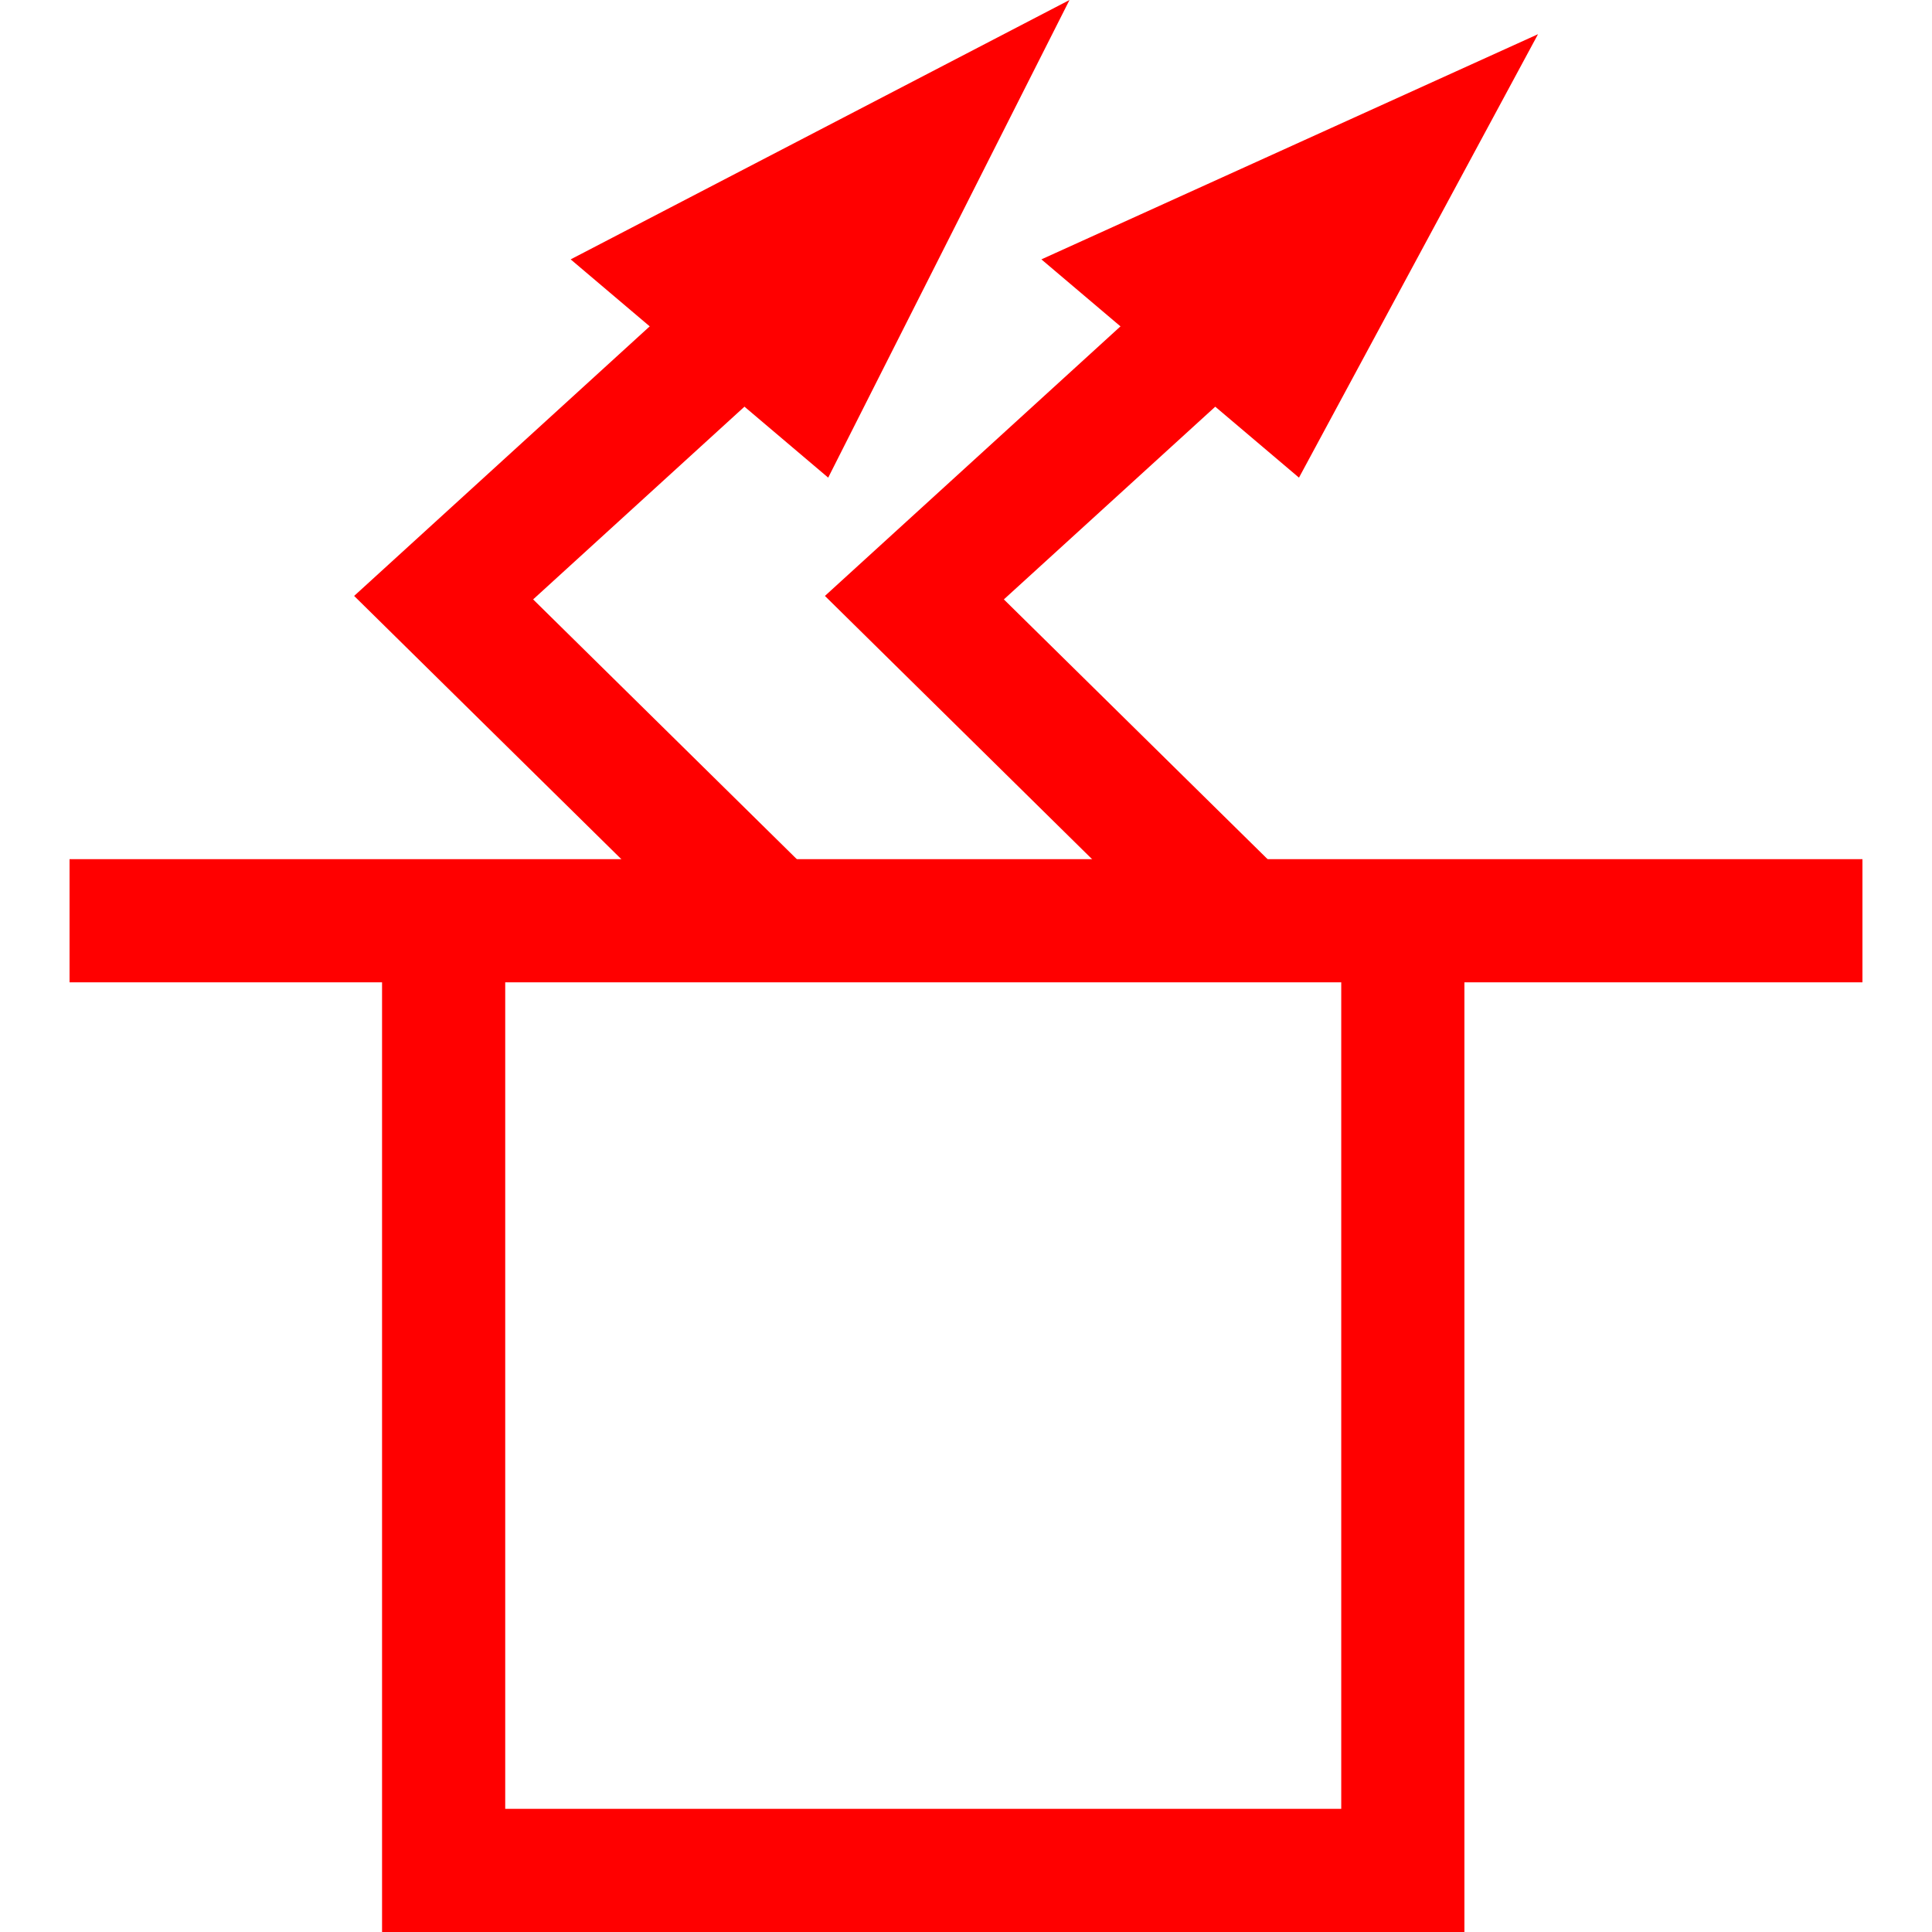
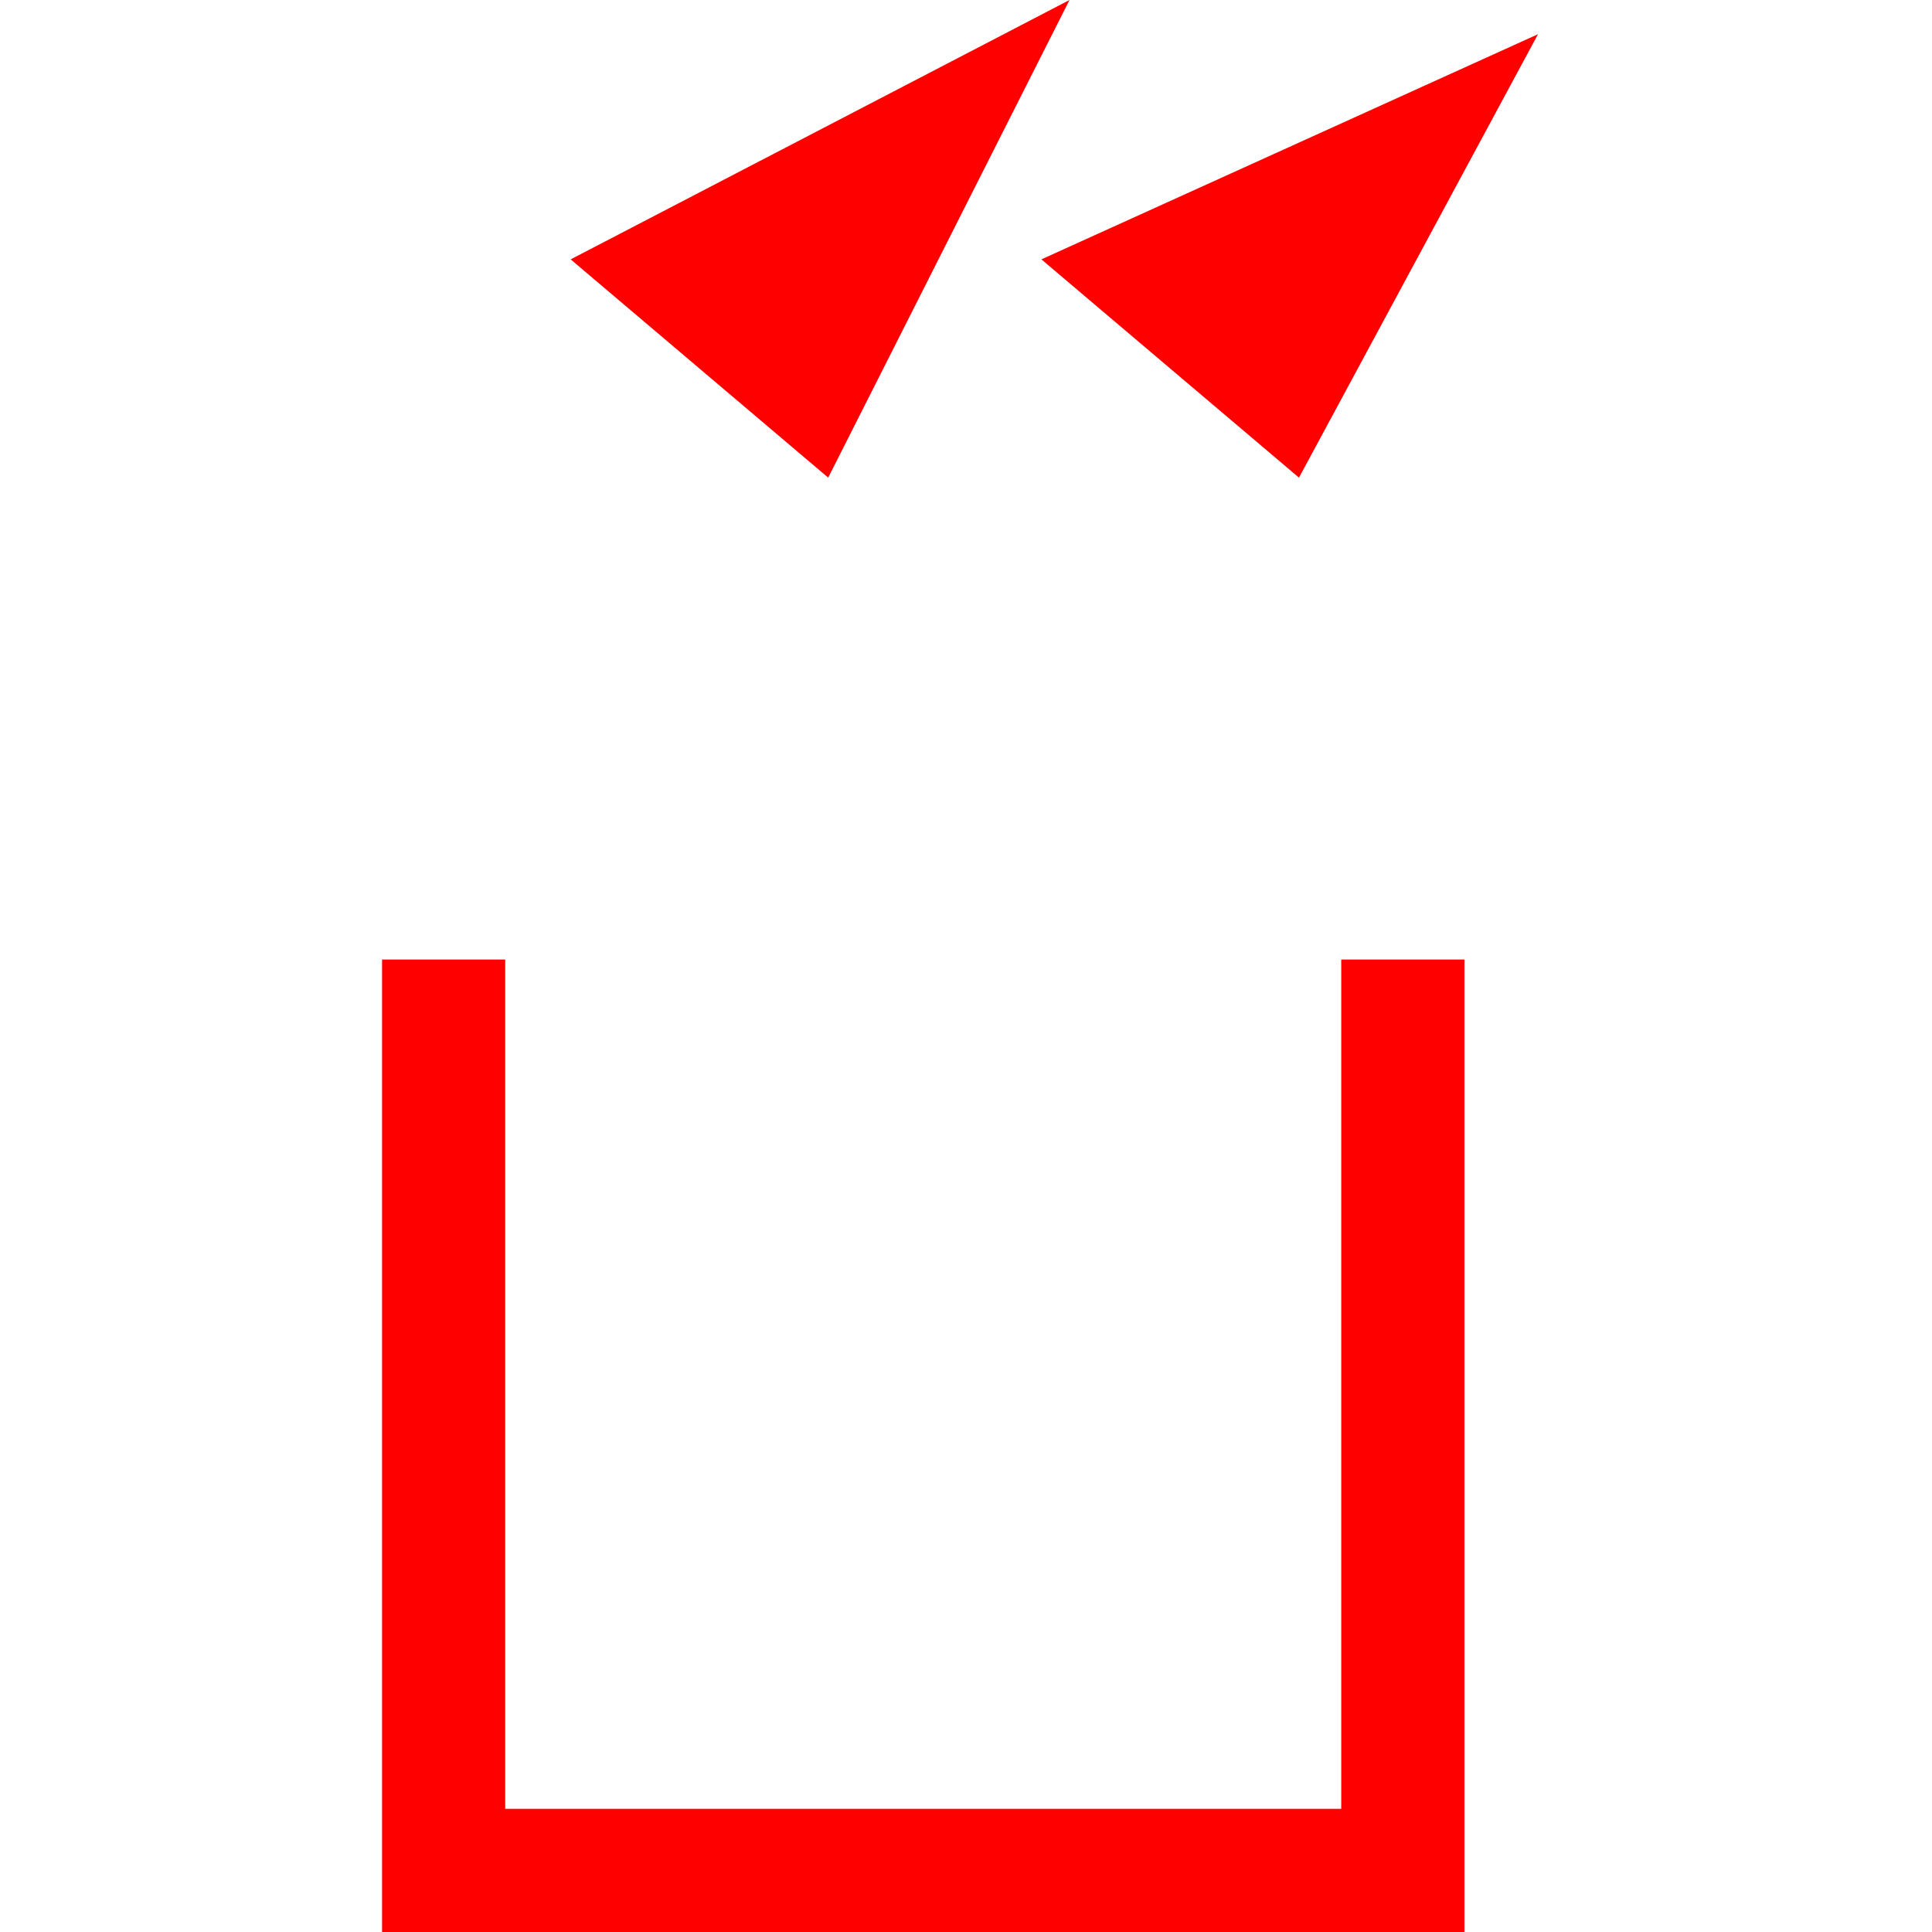
<svg xmlns="http://www.w3.org/2000/svg" id="图层_1" data-name="图层 1" viewBox="0 0 400 400">
  <defs>
    <style>.cls-1{fill:red;}</style>
  </defs>
  <polygon class="cls-1" points="221.43 0 118.15 53.7 171.47 98.89 221.43 0" />
-   <polygon class="cls-1" points="147.13 196.1 73.32 123.38 141.18 61.49 158.36 80.34 110.38 124.1 165.03 177.94 147.13 196.1" />
  <polygon class="cls-1" points="318.43 7.08 215.61 53.7 268.94 98.89 318.43 7.08" />
-   <polygon class="cls-1" points="244.59 196.1 170.79 123.38 238.65 61.49 255.84 80.34 207.84 124.1 262.5 177.94 244.59 196.1" />
  <polygon class="cls-1" points="303.19 400 79.1 400 79.1 198.66 104.6 198.66 104.6 374.5 277.69 374.5 277.69 198.66 303.19 198.66 303.19 400" />
-   <rect class="cls-1" x="14.4" y="177.88" width="371.2" height="25.5" />
</svg>